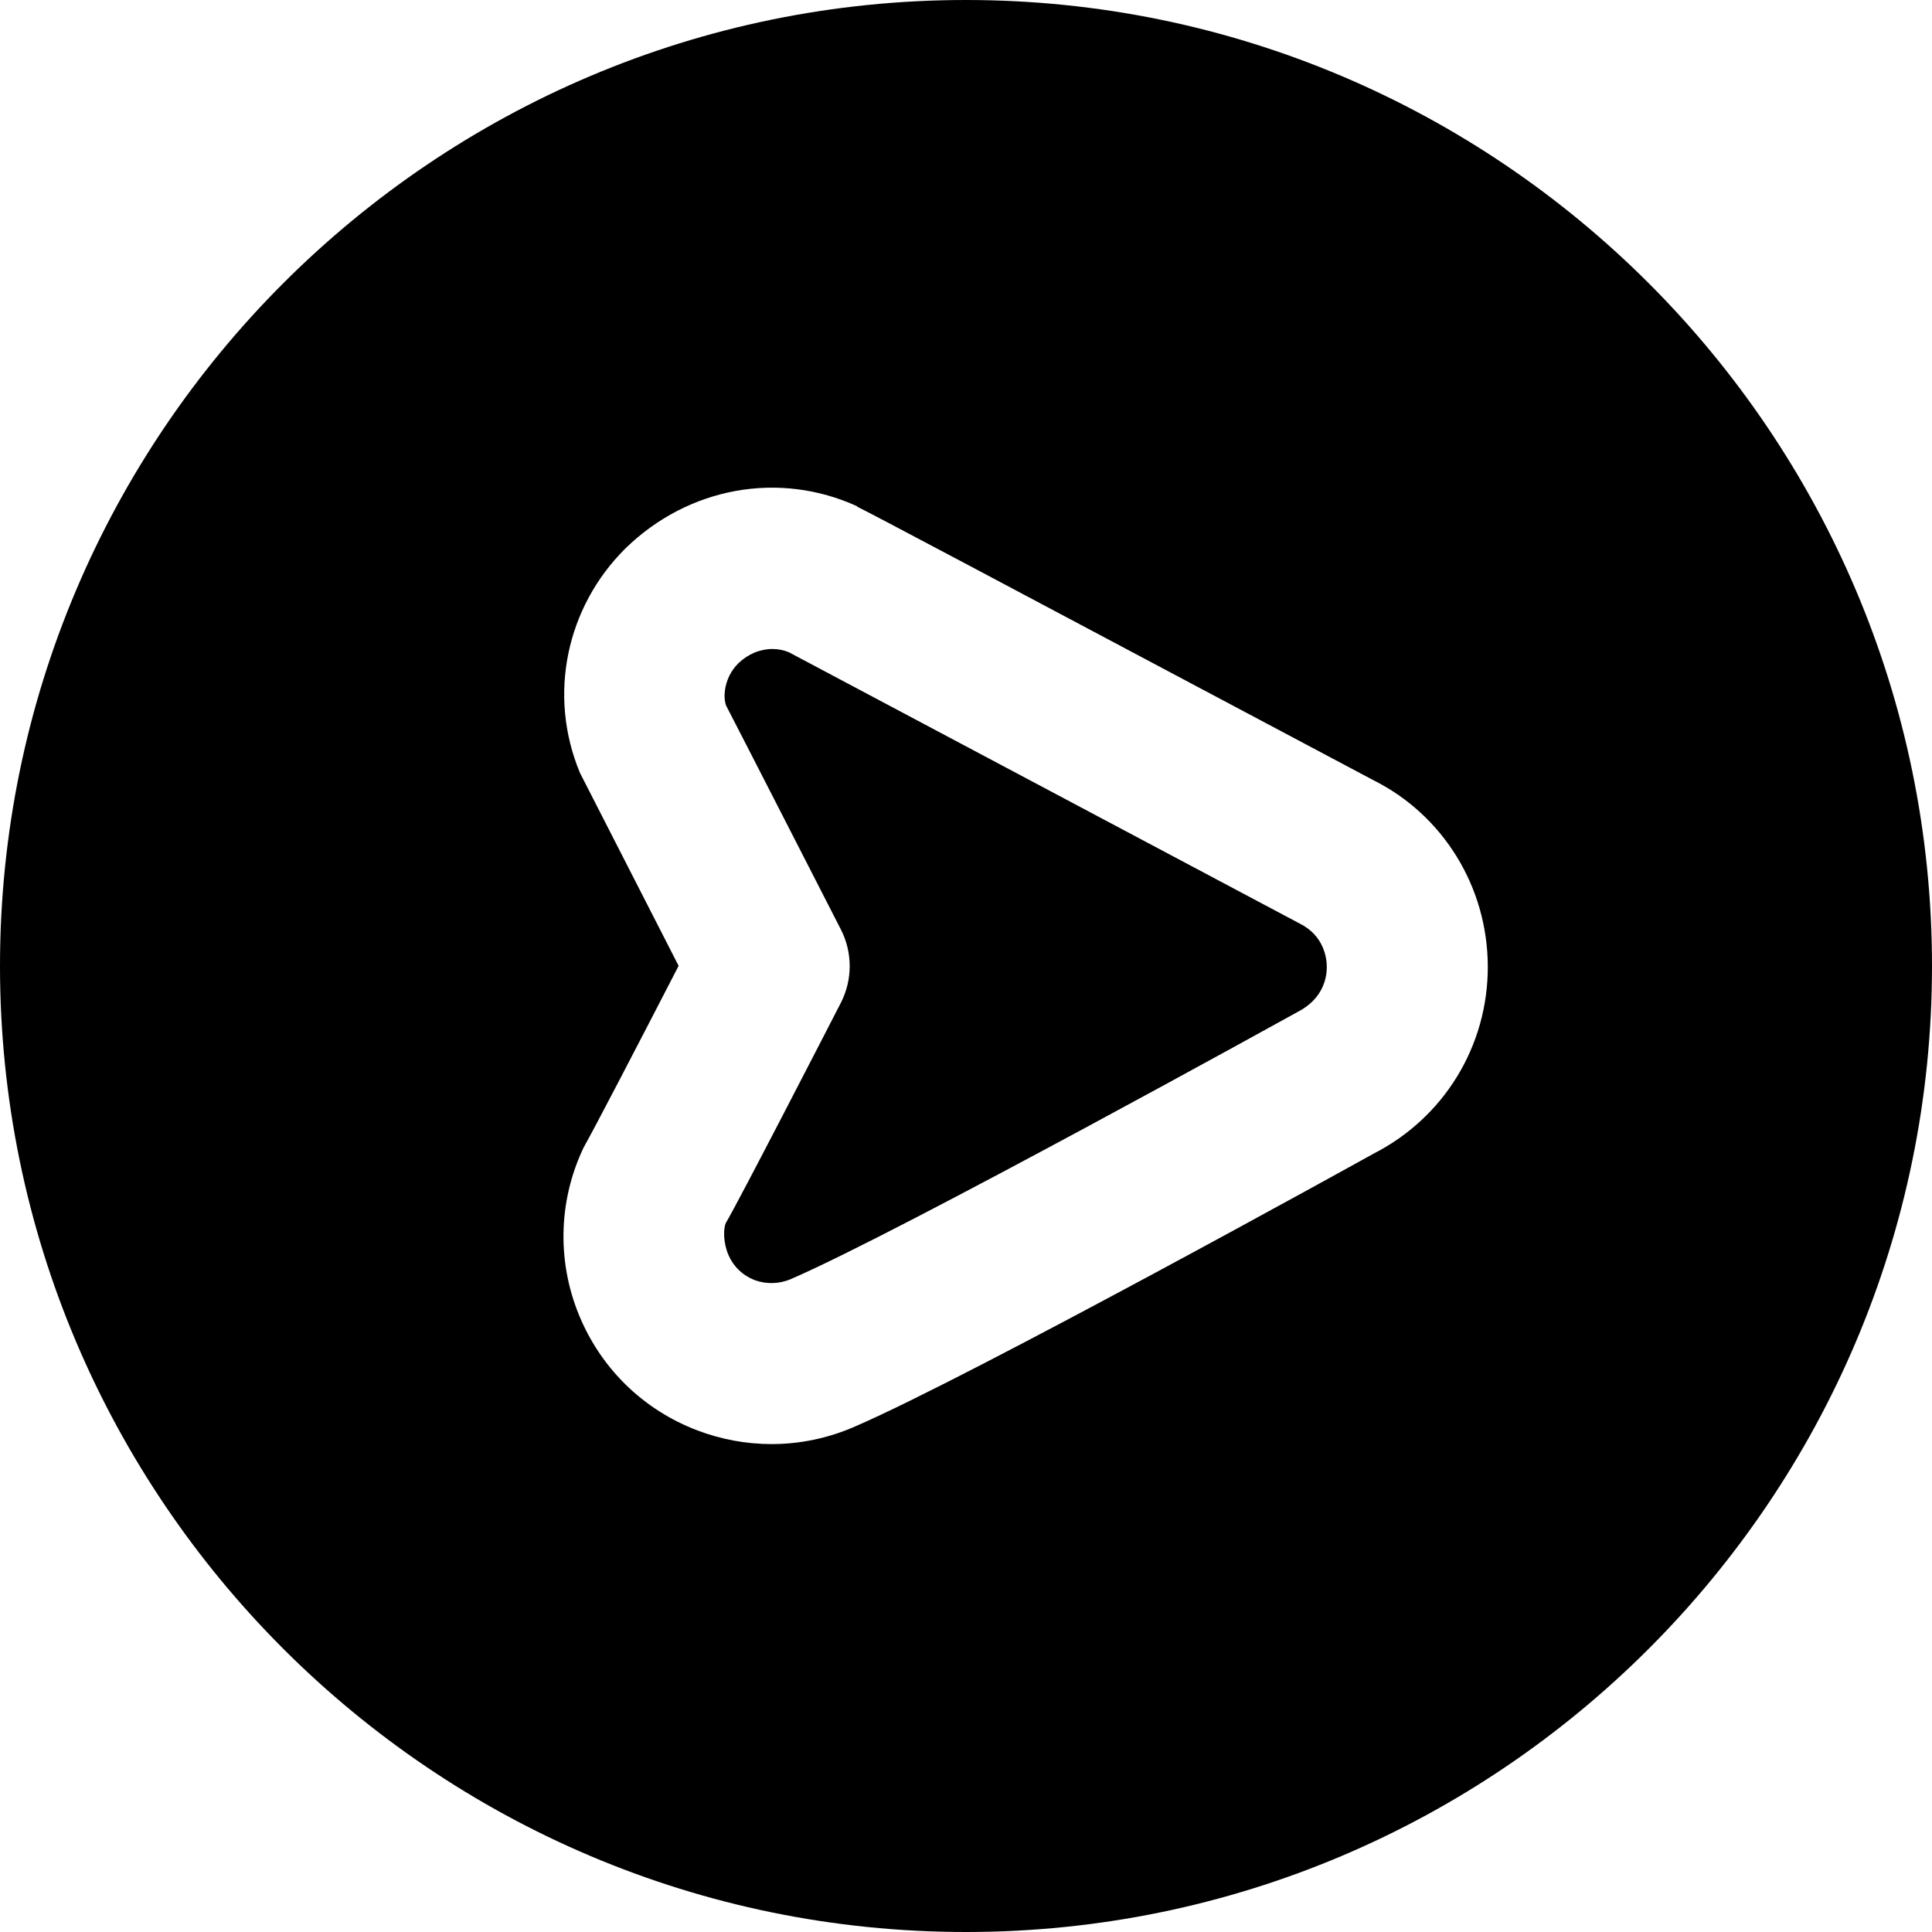
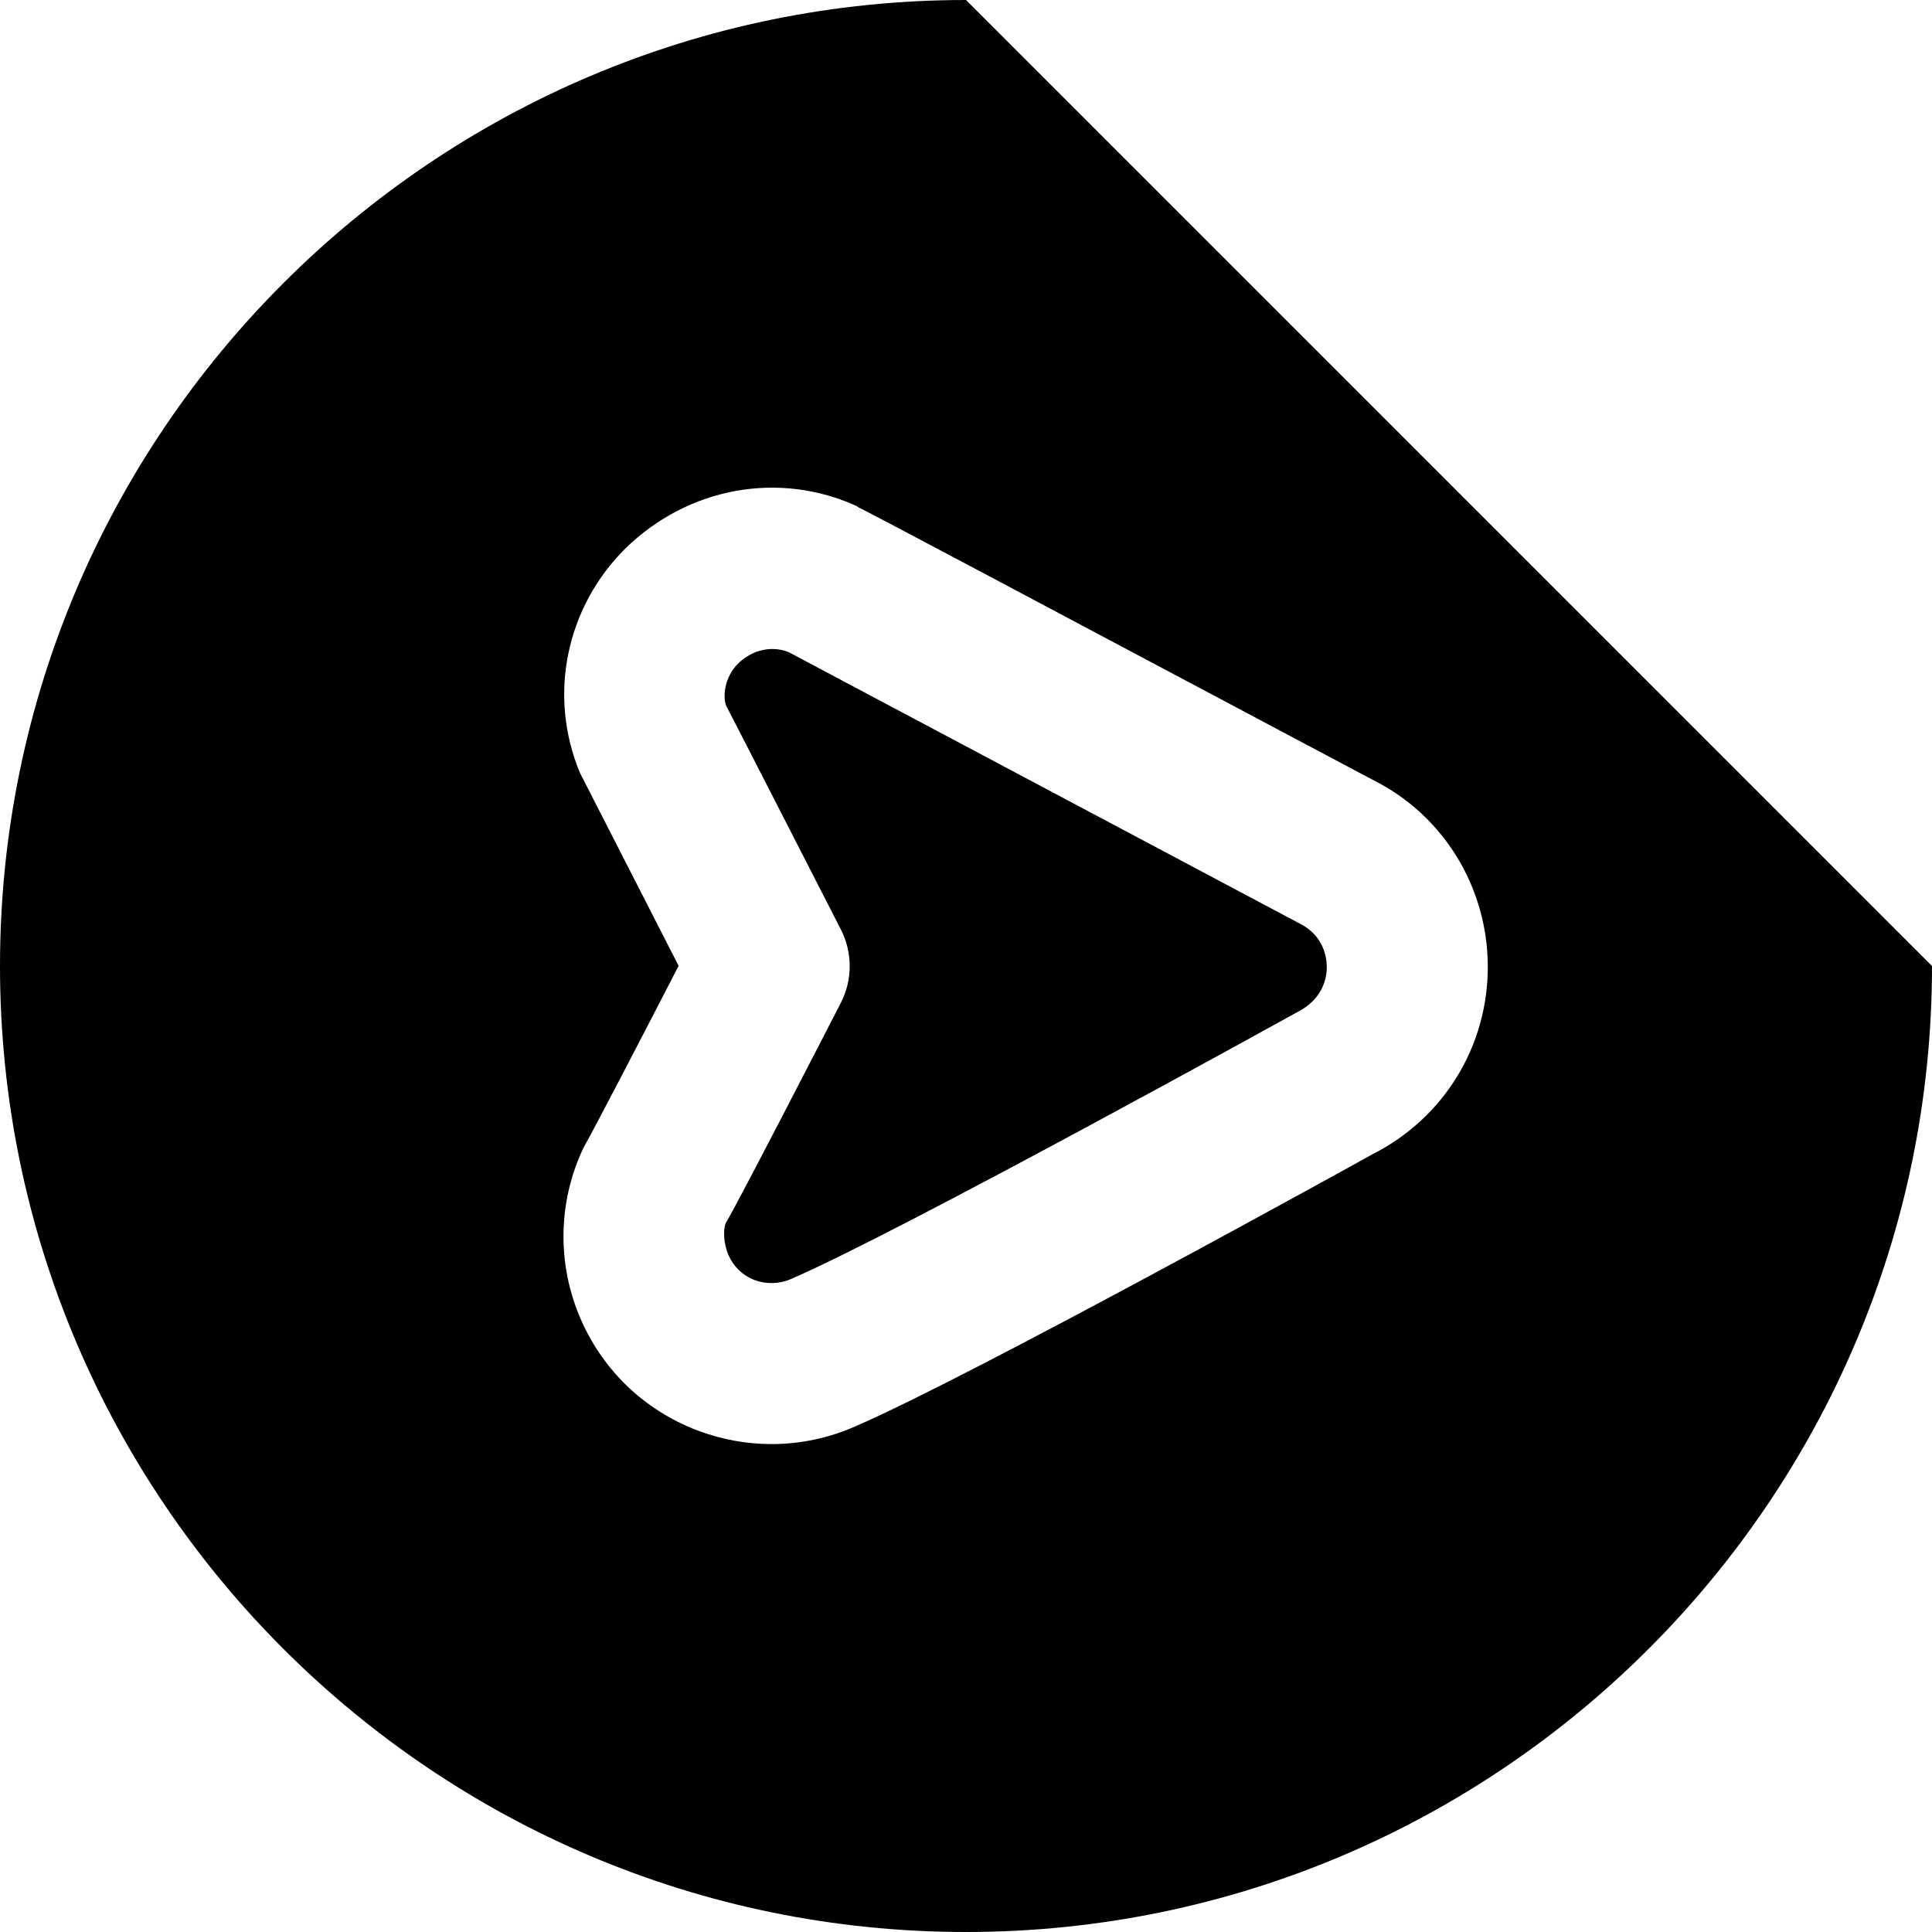
<svg xmlns="http://www.w3.org/2000/svg" id="Layer_1" data-name="Layer 1" viewBox="0 0 24 24">
-   <path d="M16.482,12.012c0,.112-.031,.389-.363,.559-.049,.027-4.927,2.727-6.292,3.317-.147,.064-.308,.067-.455,.013-.145-.057-.259-.165-.321-.307-.068-.154-.066-.327-.036-.399,.175-.297,1.222-2.333,1.43-2.737,.147-.287,.147-.626,0-.913,0,0-1.37-2.677-1.423-2.776-.045-.108-.027-.353,.148-.527,.121-.118,.273-.18,.425-.18,.069,0,.139,.013,.204,.04,.472,.25,6.327,3.36,6.347,3.371,.302,.151,.336,.429,.336,.541Zm7.518-.012c0,6.617-5.383,12-12,12S0,18.617,0,12,5.383,0,12,0s12,5.383,12,12Zm-5.518,.005c-.003-.989-.555-1.879-1.419-2.312-5.102-2.71-6.156-3.27-6.415-3.399l.002-.004c-.97-.444-2.099-.241-2.883,.525-.729,.725-.967,1.817-.562,2.787,.063,.125,.829,1.622,1.225,2.396-.48,.932-1.054,2.036-1.179,2.255-.324,.677-.335,1.46-.031,2.147,.279,.632,.788,1.116,1.432,1.365,.303,.116,.618,.174,.933,.174,.355,0,.71-.074,1.042-.221,1.447-.626,6.256-3.286,6.429-3.383,.883-.449,1.429-1.342,1.426-2.332Z" />
+   <path d="M16.482,12.012c0,.112-.031,.389-.363,.559-.049,.027-4.927,2.727-6.292,3.317-.147,.064-.308,.067-.455,.013-.145-.057-.259-.165-.321-.307-.068-.154-.066-.327-.036-.399,.175-.297,1.222-2.333,1.43-2.737,.147-.287,.147-.626,0-.913,0,0-1.37-2.677-1.423-2.776-.045-.108-.027-.353,.148-.527,.121-.118,.273-.18,.425-.18,.069,0,.139,.013,.204,.04,.472,.25,6.327,3.36,6.347,3.371,.302,.151,.336,.429,.336,.541Zm7.518-.012c0,6.617-5.383,12-12,12S0,18.617,0,12,5.383,0,12,0Zm-5.518,.005c-.003-.989-.555-1.879-1.419-2.312-5.102-2.71-6.156-3.27-6.415-3.399l.002-.004c-.97-.444-2.099-.241-2.883,.525-.729,.725-.967,1.817-.562,2.787,.063,.125,.829,1.622,1.225,2.396-.48,.932-1.054,2.036-1.179,2.255-.324,.677-.335,1.46-.031,2.147,.279,.632,.788,1.116,1.432,1.365,.303,.116,.618,.174,.933,.174,.355,0,.71-.074,1.042-.221,1.447-.626,6.256-3.286,6.429-3.383,.883-.449,1.429-1.342,1.426-2.332Z" />
</svg>